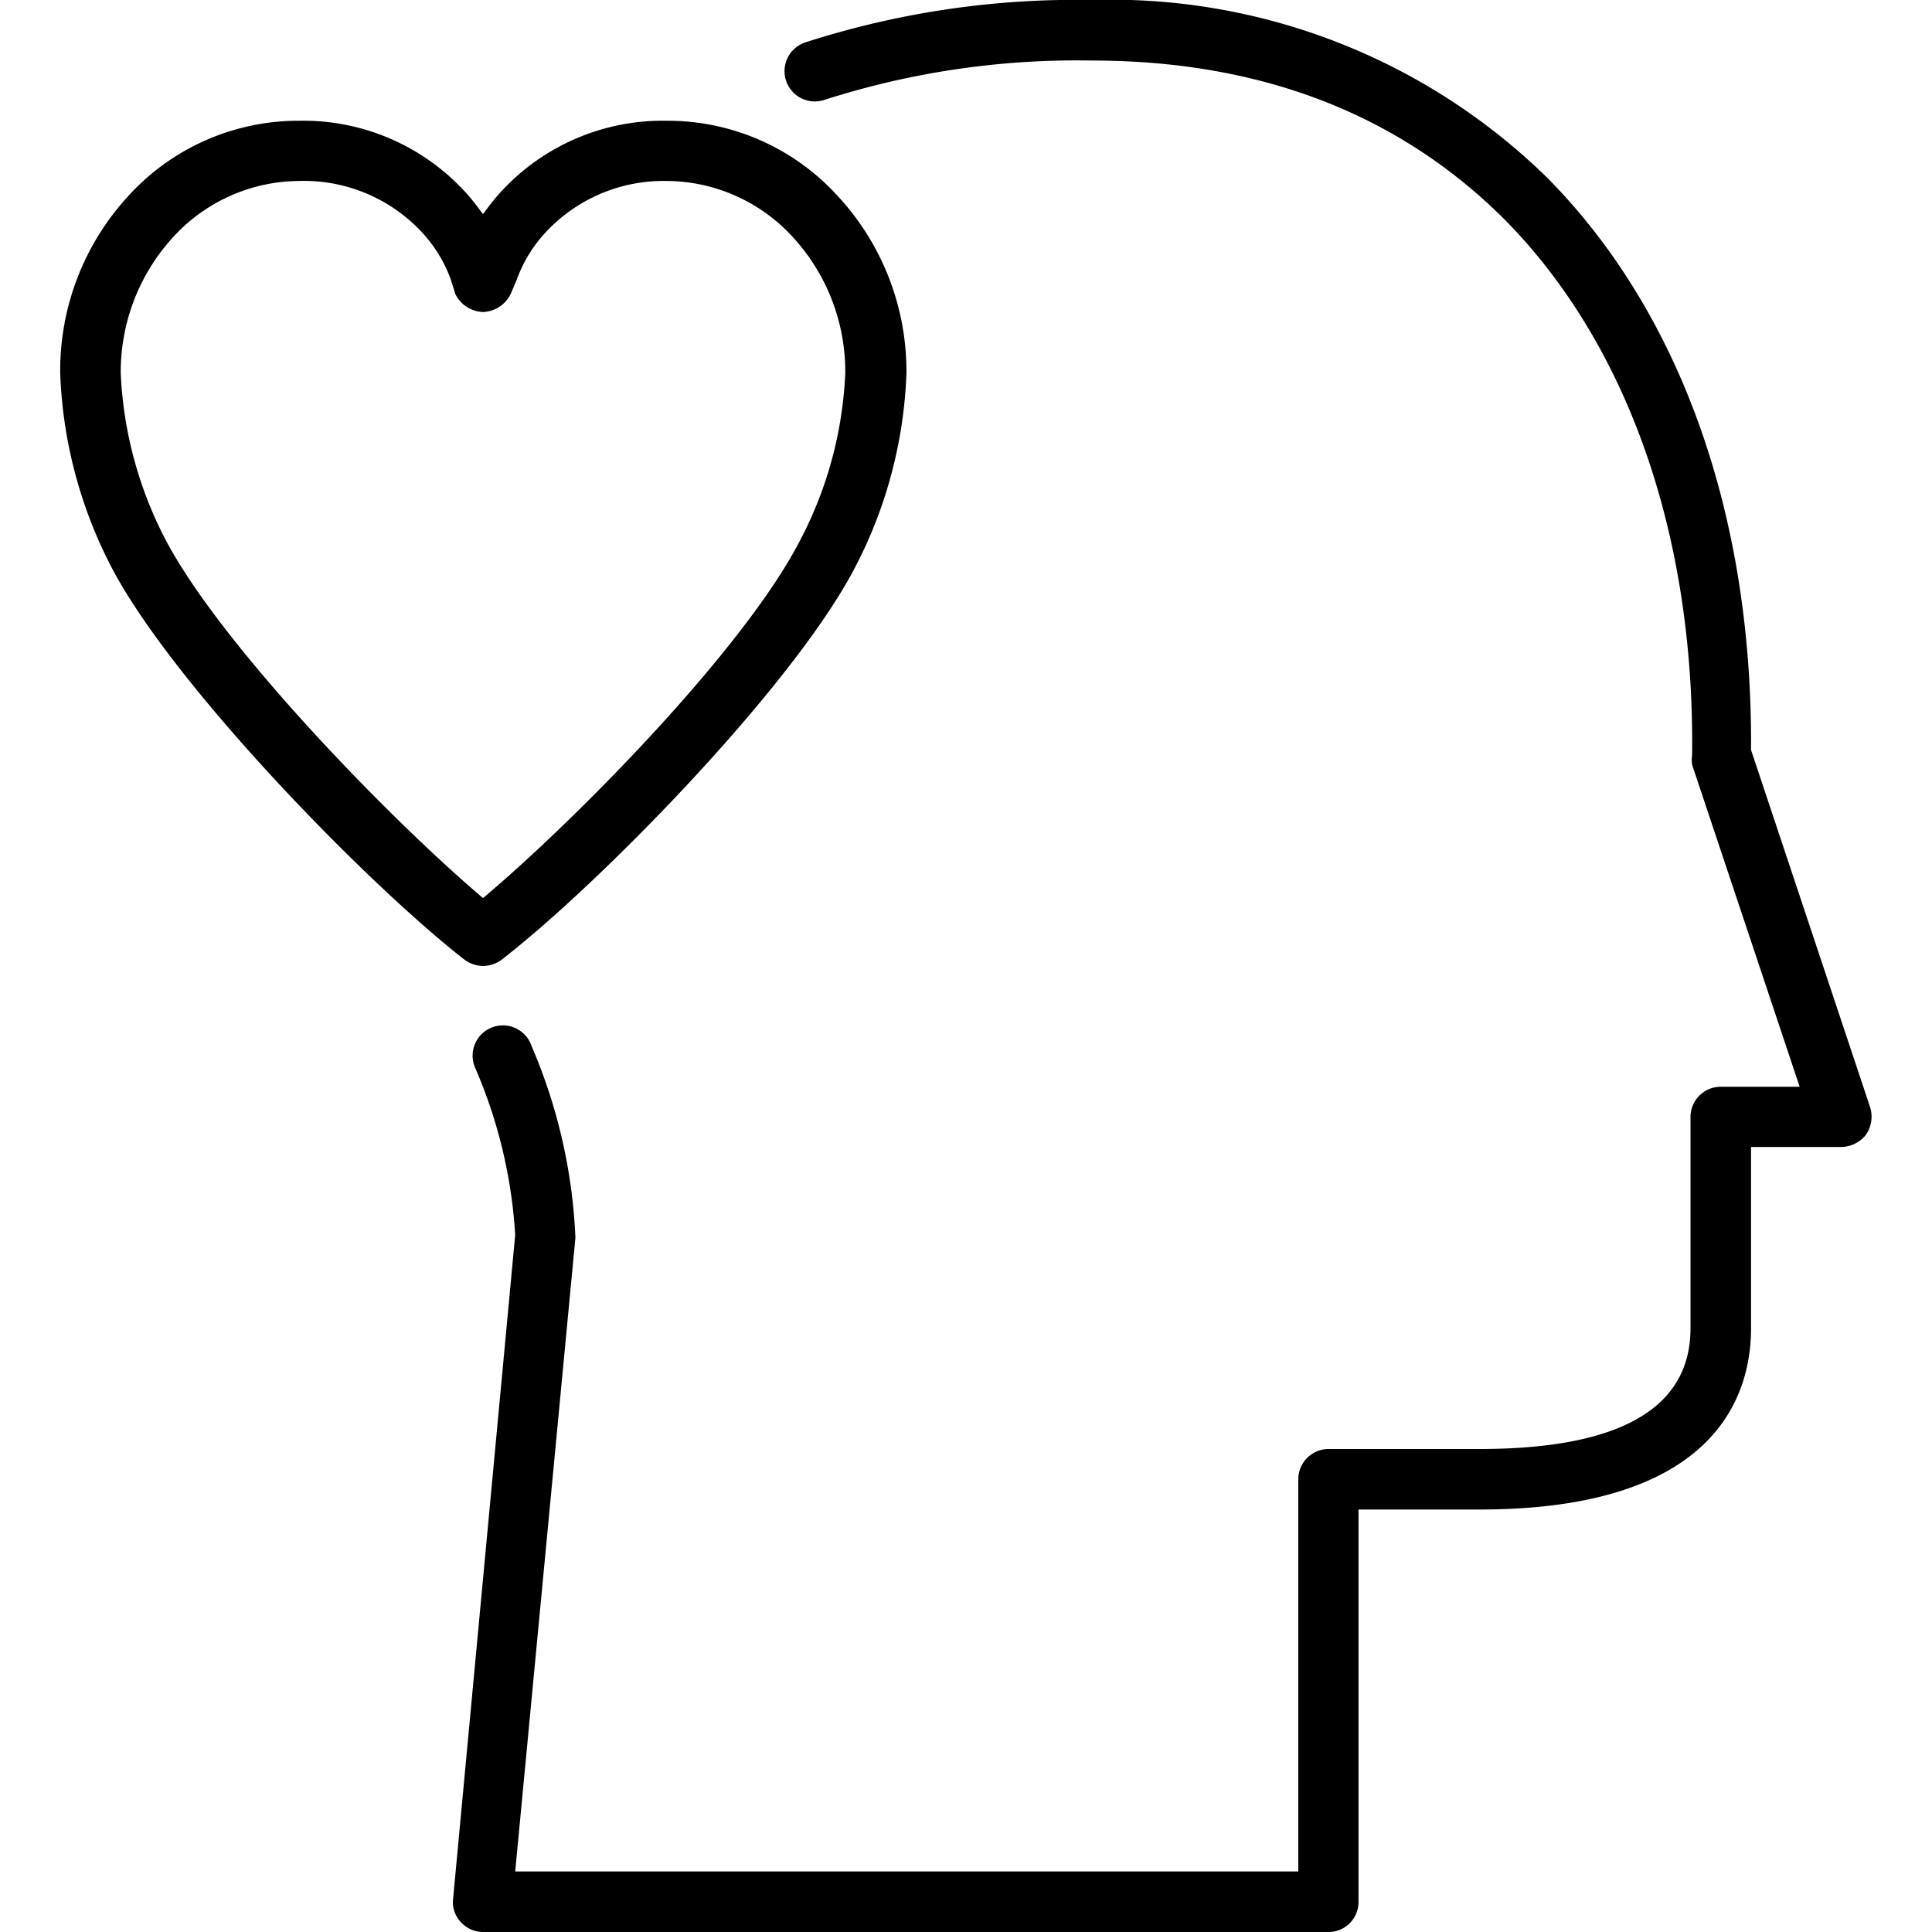
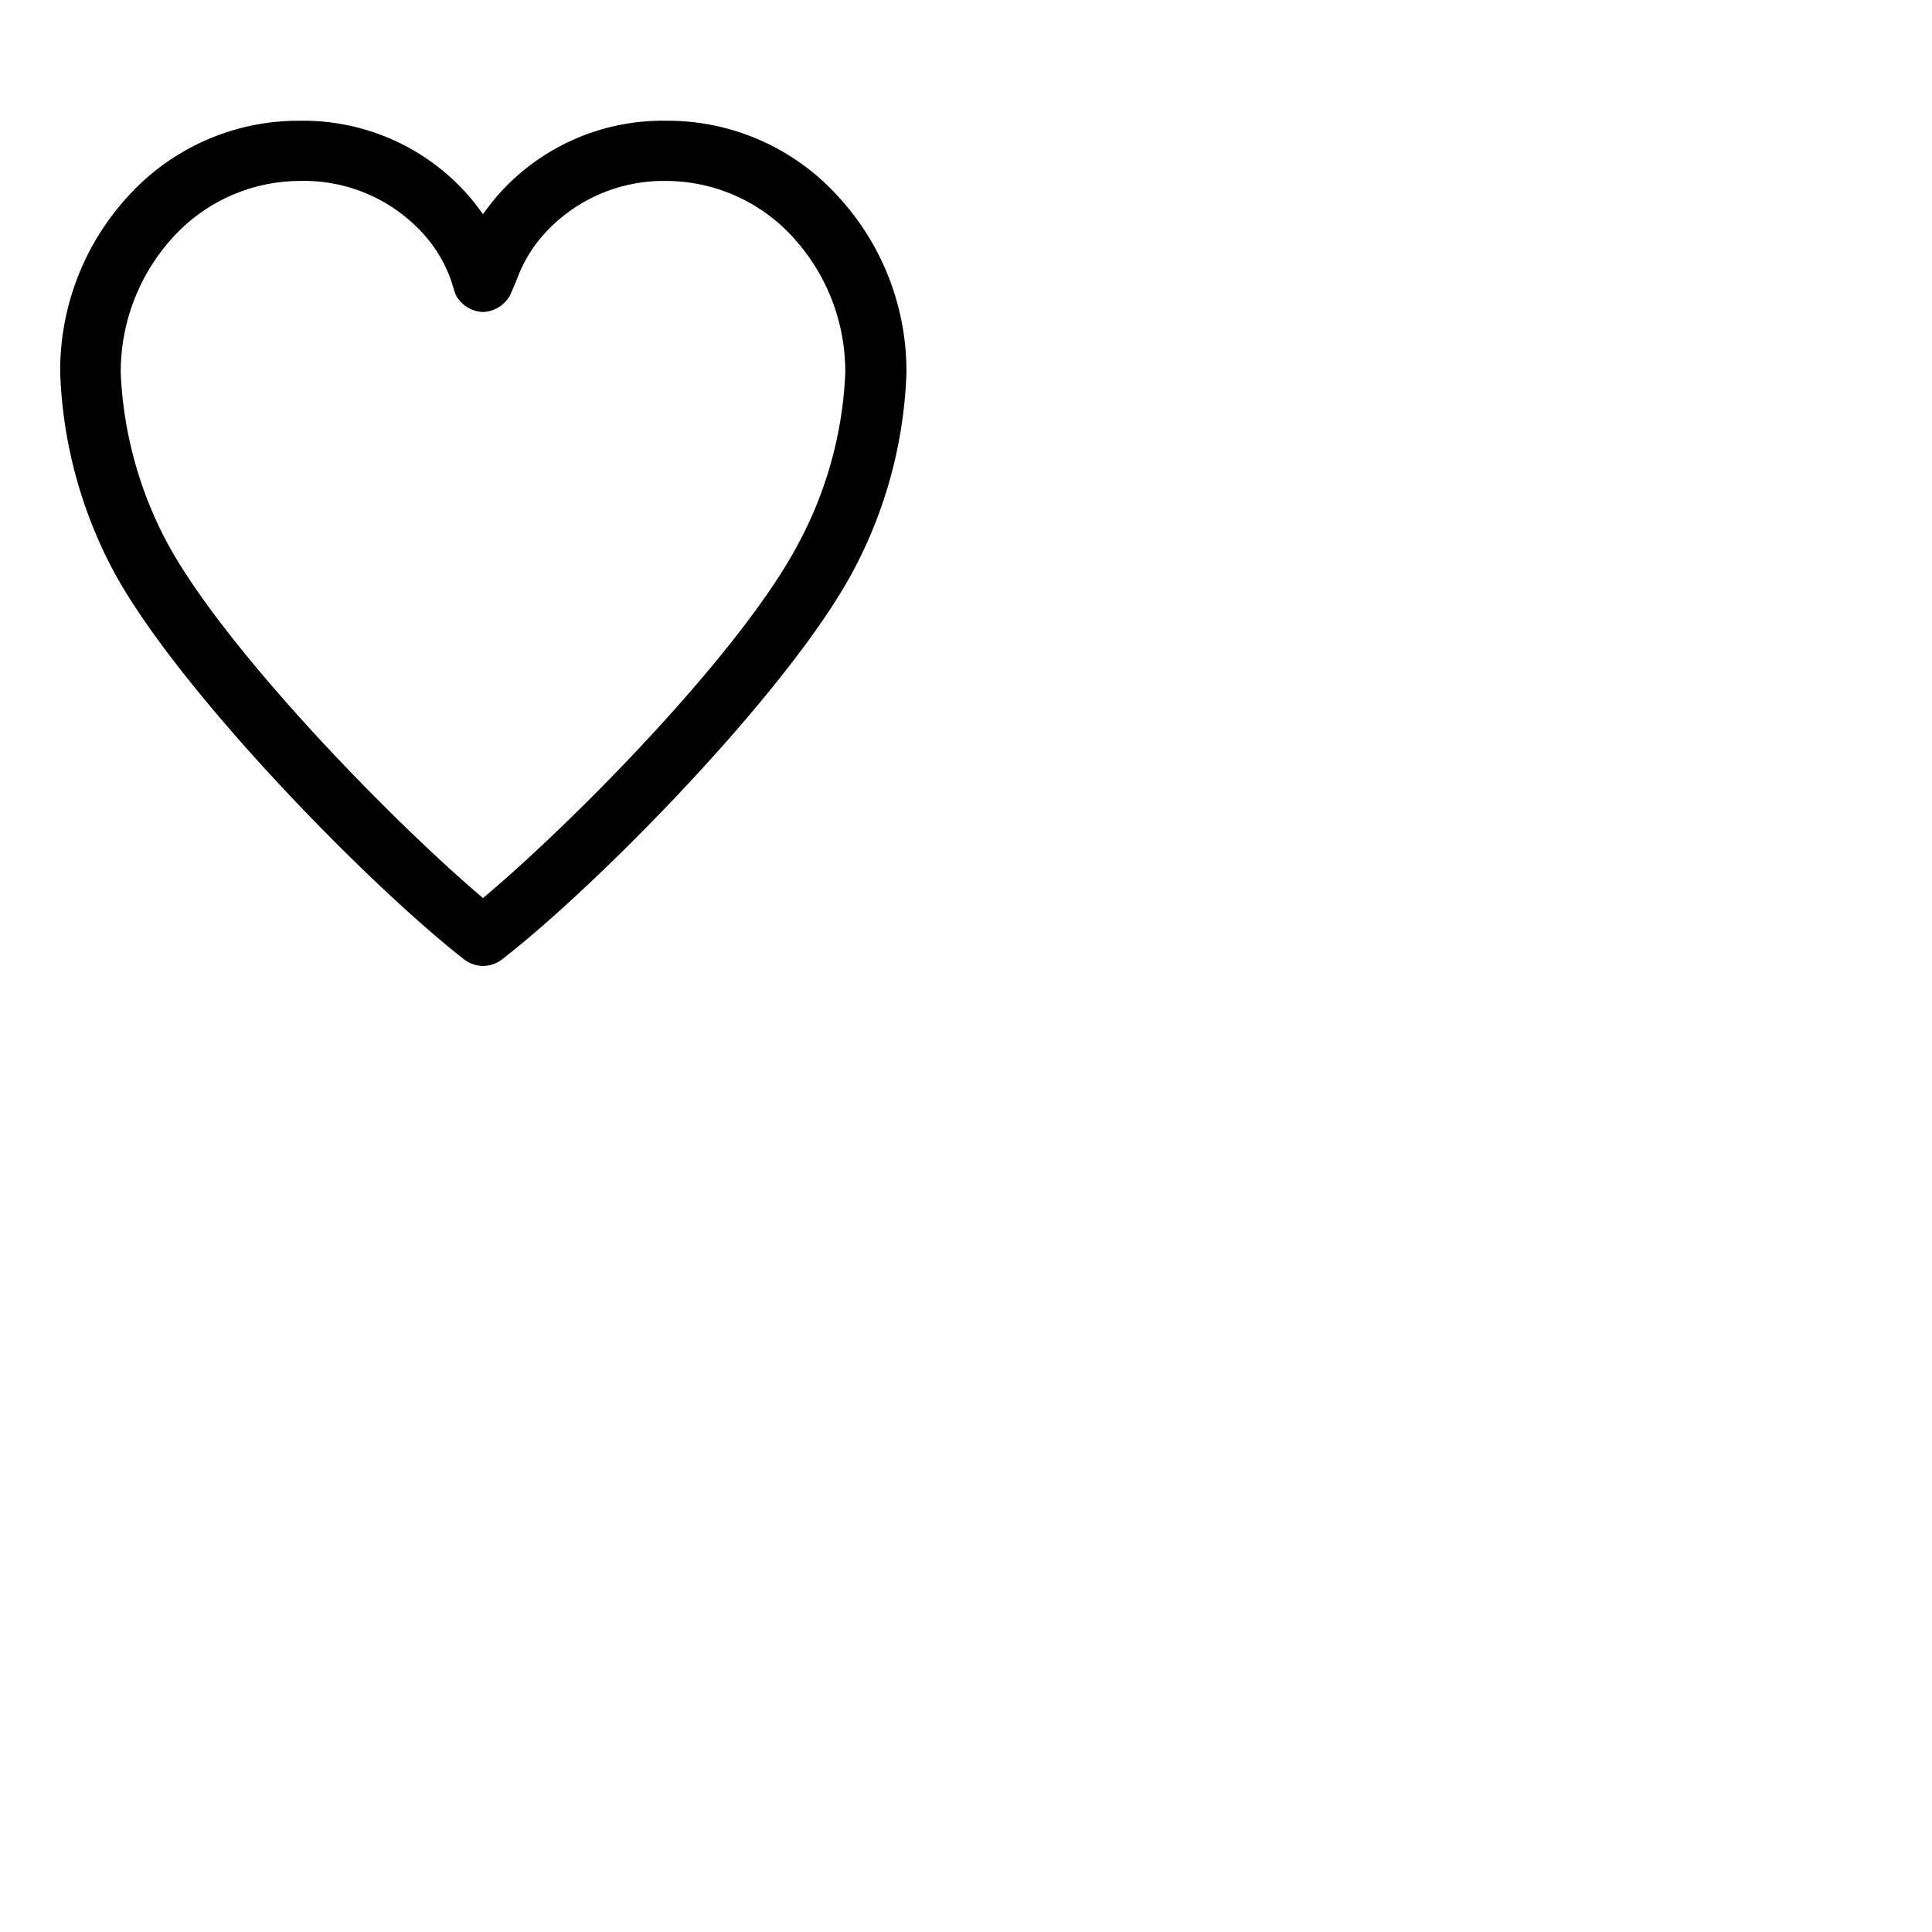
<svg xmlns="http://www.w3.org/2000/svg" id="Capa_1" data-name="Capa 1" viewBox="0 0 60 60">
  <g id="wellbeing">
-     <path d="M41.26,60H15a.93.93,0,0,1-.69-.31.89.89,0,0,1-.24-.71L16,38.35a15.35,15.35,0,0,0-1.24-5.18.94.94,0,1,1,1.75-.68,16.85,16.85,0,0,1,1.36,5.95L16,58.12H40.32V45.94a.94.94,0,0,1,.94-.94h4.68c4.36,0,6.56-1.26,6.56-3.75V34.69a.94.94,0,0,1,.94-.94h2.45l-3.34-10a1,1,0,0,1,0-.3c.08-6.84-2-12.74-5.79-16.6C43.46,3.54,39.15,1.88,33.9,1.88A25.65,25.65,0,0,0,25.61,3.1.94.94,0,0,1,25,1.32,27.34,27.34,0,0,1,33.9,0,19.36,19.36,0,0,1,48.05,5.52C52.19,9.7,54.43,16,54.38,23.29l3.7,11.1a1,1,0,0,1-.13.85,1,1,0,0,1-.76.38H54.38v5.63c0,2.1-1.1,5.63-8.44,5.63H42.19V59.06A.93.93,0,0,1,41.26,60Z" />
    <path d="M15,30a1,1,0,0,1-.58-.2c-3-2.34-8.85-8.33-10.86-12A14.15,14.15,0,0,1,1.87,11.6,8,8,0,0,1,4,6.07,7.14,7.14,0,0,1,9.29,3.75a6.82,6.82,0,0,1,5.29,2.36c.17.2.3.38.42.54.12-.16.25-.34.42-.54a6.82,6.82,0,0,1,5.29-2.36A7.13,7.13,0,0,1,26,6.07a8,8,0,0,1,2.15,5.53,14.1,14.1,0,0,1-1.68,6.18c-2,3.7-7.87,9.68-10.86,12A1,1,0,0,1,15,30ZM9.29,5.62a5.34,5.34,0,0,0-3.9,1.73A6.19,6.19,0,0,0,3.75,11.6a12.34,12.34,0,0,0,1.46,5.29c1.82,3.34,7,8.64,9.79,11,2.77-2.32,8-7.61,9.79-11a12.3,12.3,0,0,0,1.46-5.29,6.17,6.17,0,0,0-1.64-4.25,5.34,5.34,0,0,0-3.9-1.73,5,5,0,0,0-3.85,1.69,4.32,4.32,0,0,0-.81,1.37l-.19.45a1,1,0,0,1-.86.56h0a1,1,0,0,1-.86-.56L14,8.68a4.32,4.32,0,0,0-.81-1.37A5,5,0,0,0,9.29,5.62Z" />
  </g>
</svg>